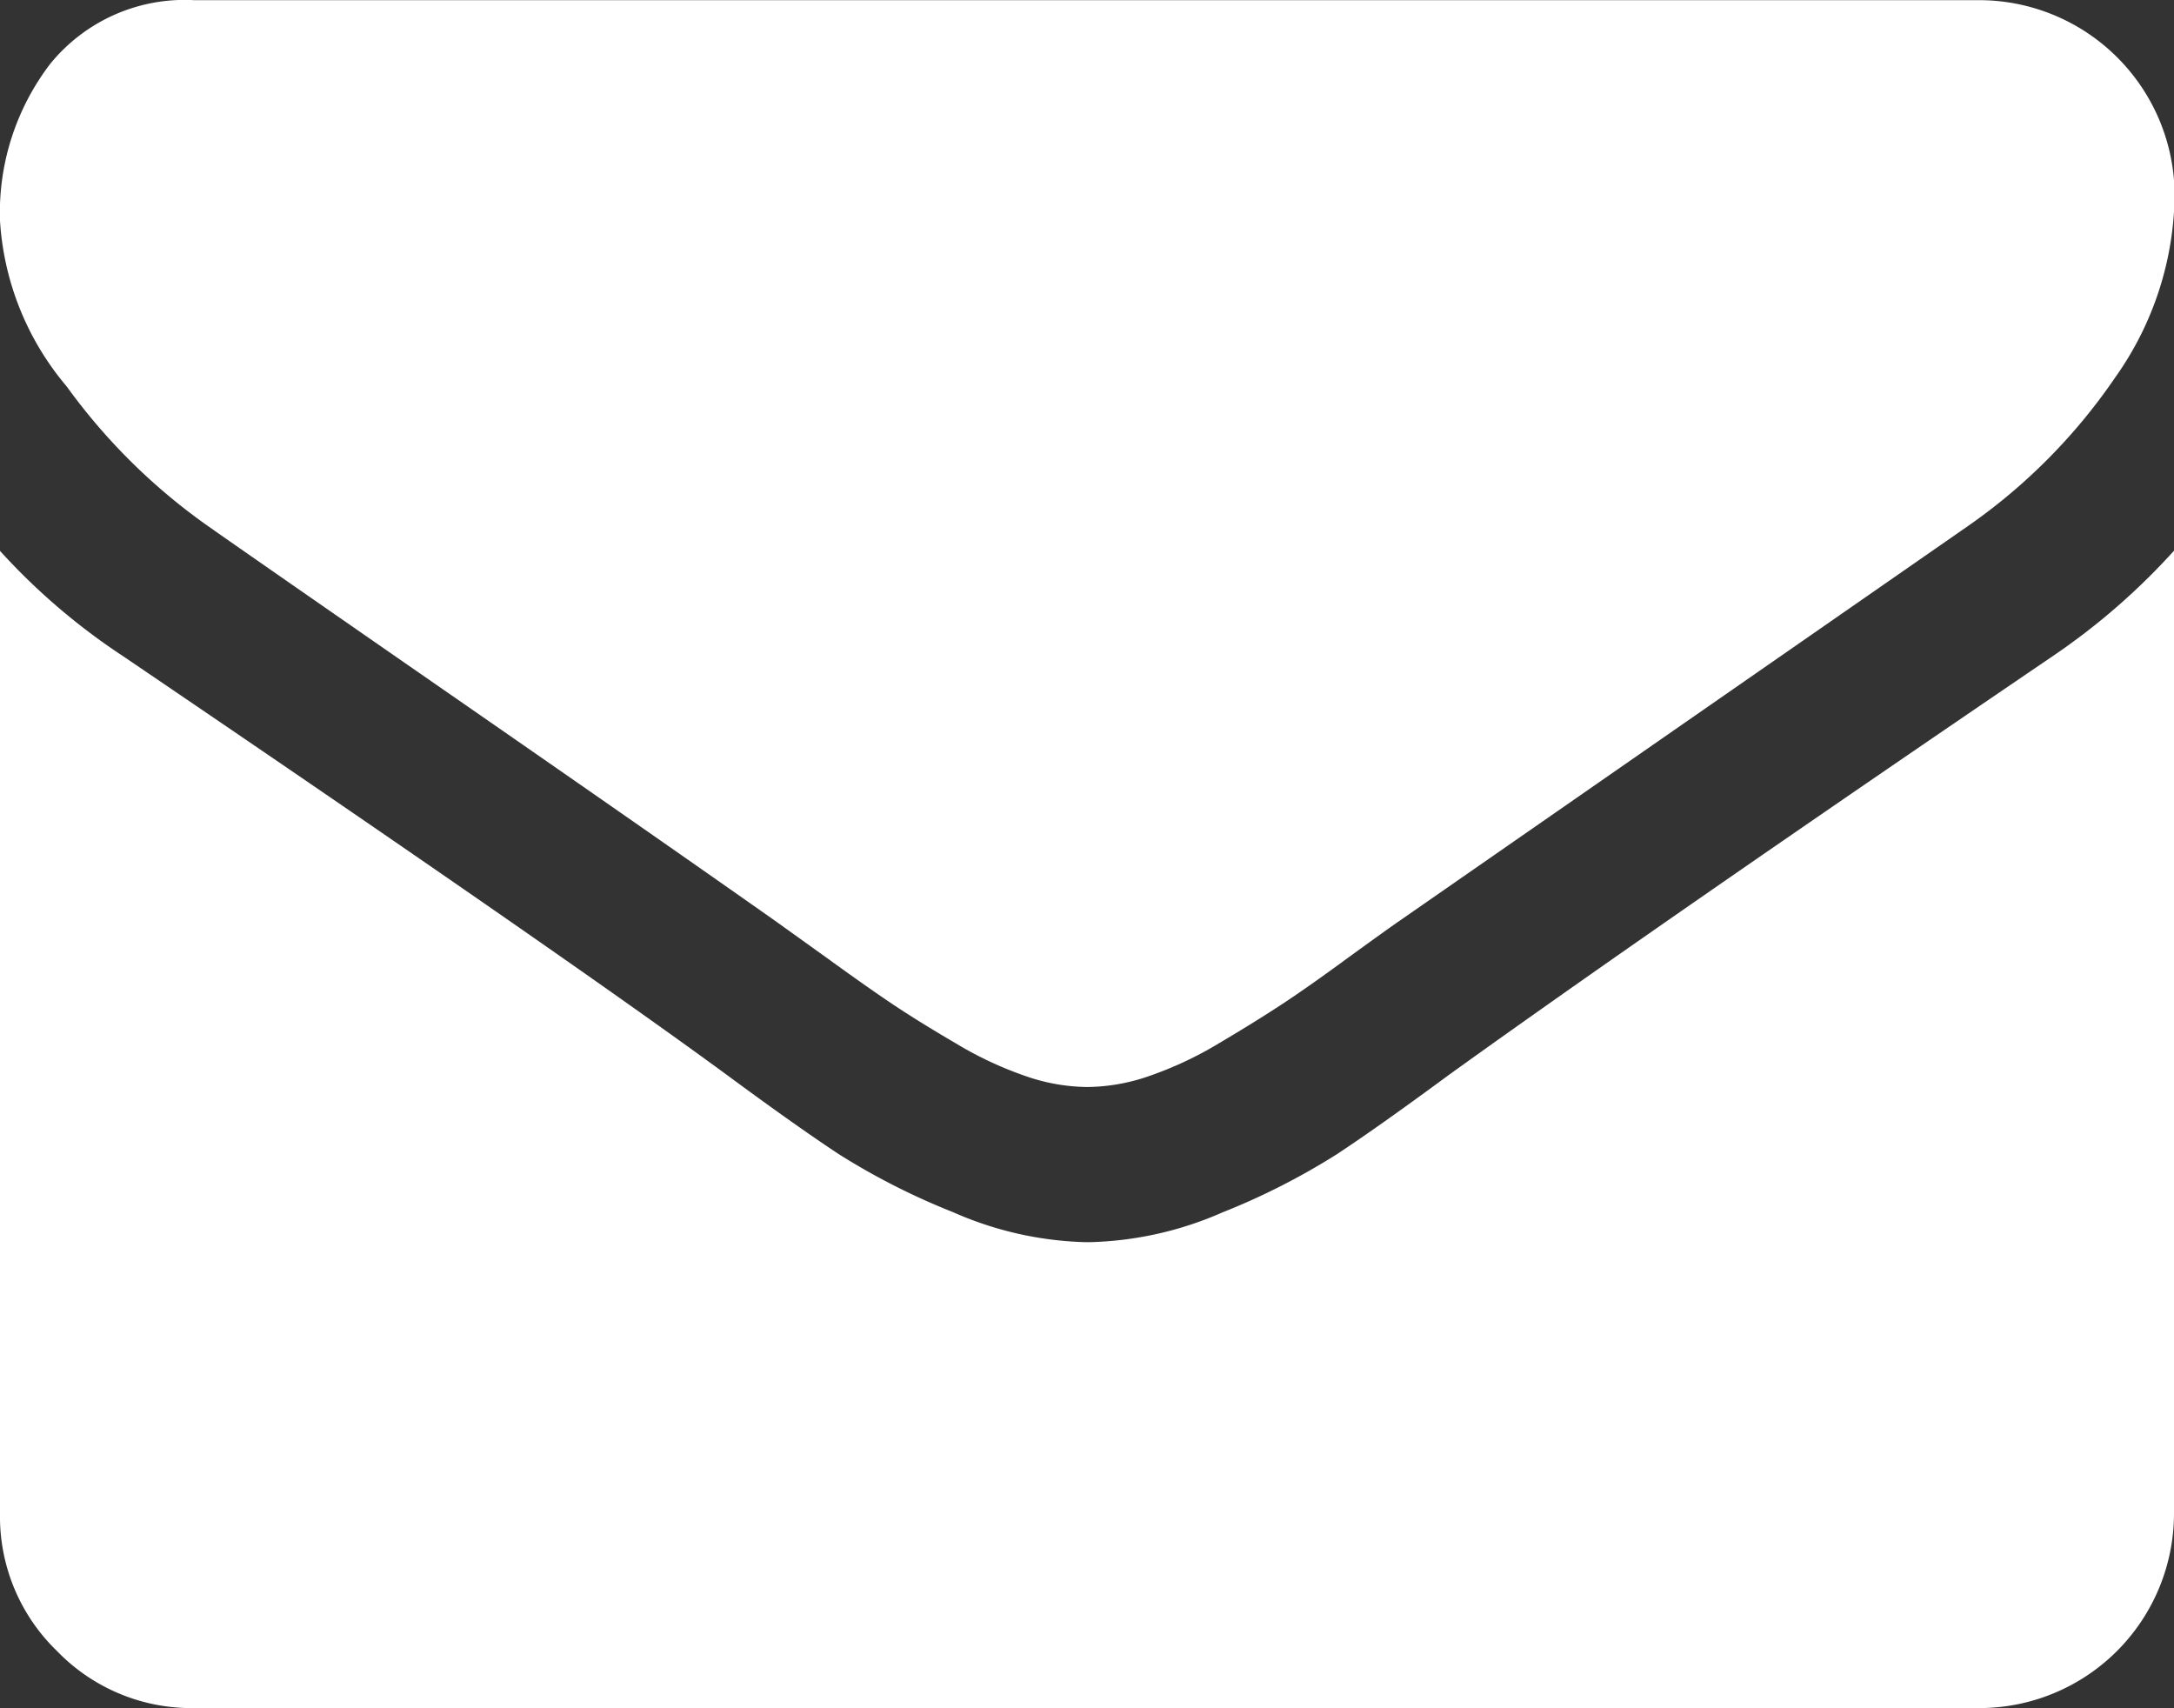
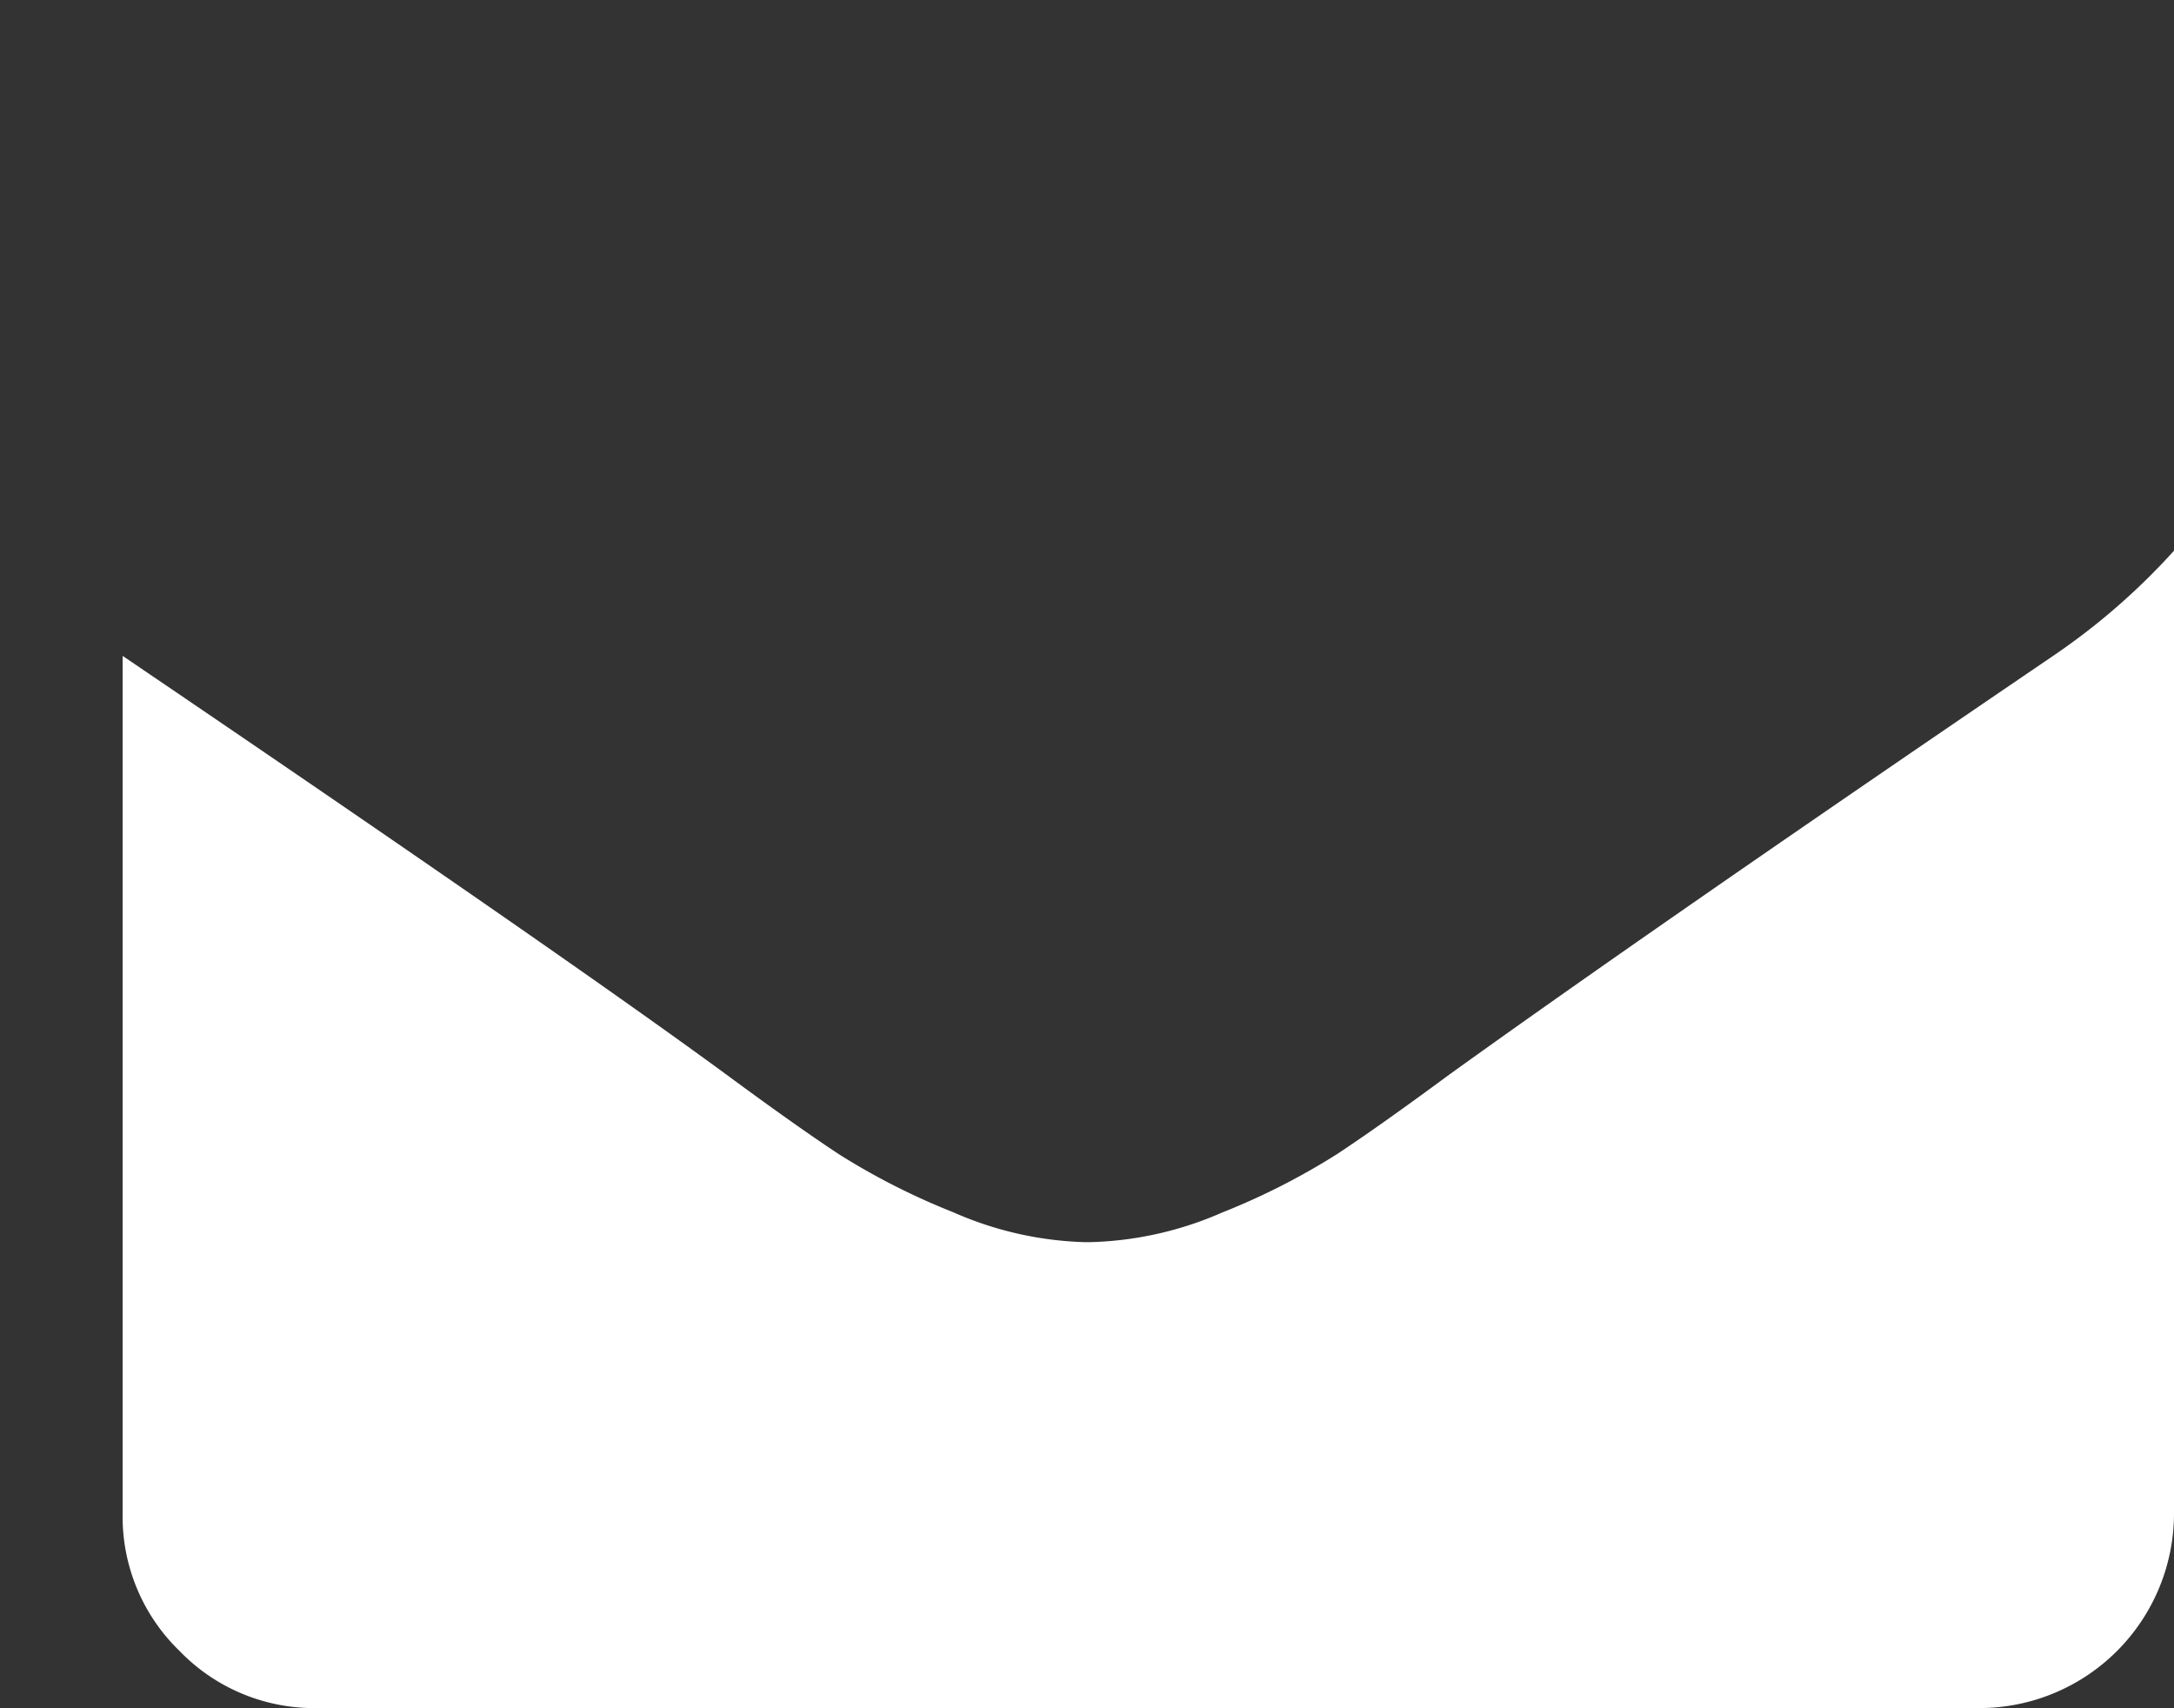
<svg xmlns="http://www.w3.org/2000/svg" width="13.687" height="10.754" viewBox="0 0 13.687 10.754">
  <rect x="0" y="0" width="13.687" height="10.754" fill="#333333" stroke="none" />
  <g id="envelope" transform="translate(0 -54.82)">
    <g id="Groupe_14" data-name="Groupe 14" transform="translate(0 54.82)">
-       <path id="Tracé_36" data-name="Tracé 36" d="M1.314,58.135q.26.183,1.566,1.088t2,1.394l.325.233q.248.18.412.29t.4.248a2.3,2.3,0,0,0,.439.206,1.21,1.21,0,0,0,.382.069h.015a1.211,1.211,0,0,0,.382-.069,2.307,2.307,0,0,0,.439-.206q.233-.138.4-.248t.412-.29q.248-.18.325-.233l3.574-2.482a3.628,3.628,0,0,0,.932-.939,2.017,2.017,0,0,0,.374-1.153,1.232,1.232,0,0,0-1.222-1.222H1.222a1.091,1.091,0,0,0-.905.4A1.542,1.542,0,0,0,0,56.21a1.784,1.784,0,0,0,.42,1.043A3.791,3.791,0,0,0,1.314,58.135Z" transform="translate(0 -54.82)" fill="#fff" />
-       <path id="Tracé_37" data-name="Tracé 37" d="M12.923,185.1q-2.5,1.7-3.8,2.635-.435.321-.706.5a4.359,4.359,0,0,1-.722.367,2.2,2.2,0,0,1-.84.187H6.836A2.2,2.2,0,0,1,6,188.6a4.361,4.361,0,0,1-.722-.367q-.271-.179-.706-.5-1.031-.756-3.8-2.635A4.046,4.046,0,0,1,0,184.437V190.5a1.176,1.176,0,0,0,.359.863,1.177,1.177,0,0,0,.863.359H12.465a1.226,1.226,0,0,0,1.222-1.222v-6.064A4.212,4.212,0,0,1,12.923,185.1Z" transform="translate(0 -180.969)" fill="#fff" />
+       <path id="Tracé_37" data-name="Tracé 37" d="M12.923,185.1q-2.5,1.7-3.8,2.635-.435.321-.706.5a4.359,4.359,0,0,1-.722.367,2.2,2.2,0,0,1-.84.187H6.836A2.2,2.2,0,0,1,6,188.6a4.361,4.361,0,0,1-.722-.367q-.271-.179-.706-.5-1.031-.756-3.8-2.635V190.5a1.176,1.176,0,0,0,.359.863,1.177,1.177,0,0,0,.863.359H12.465a1.226,1.226,0,0,0,1.222-1.222v-6.064A4.212,4.212,0,0,1,12.923,185.1Z" transform="translate(0 -180.969)" fill="#fff" />
    </g>
  </g>
</svg>